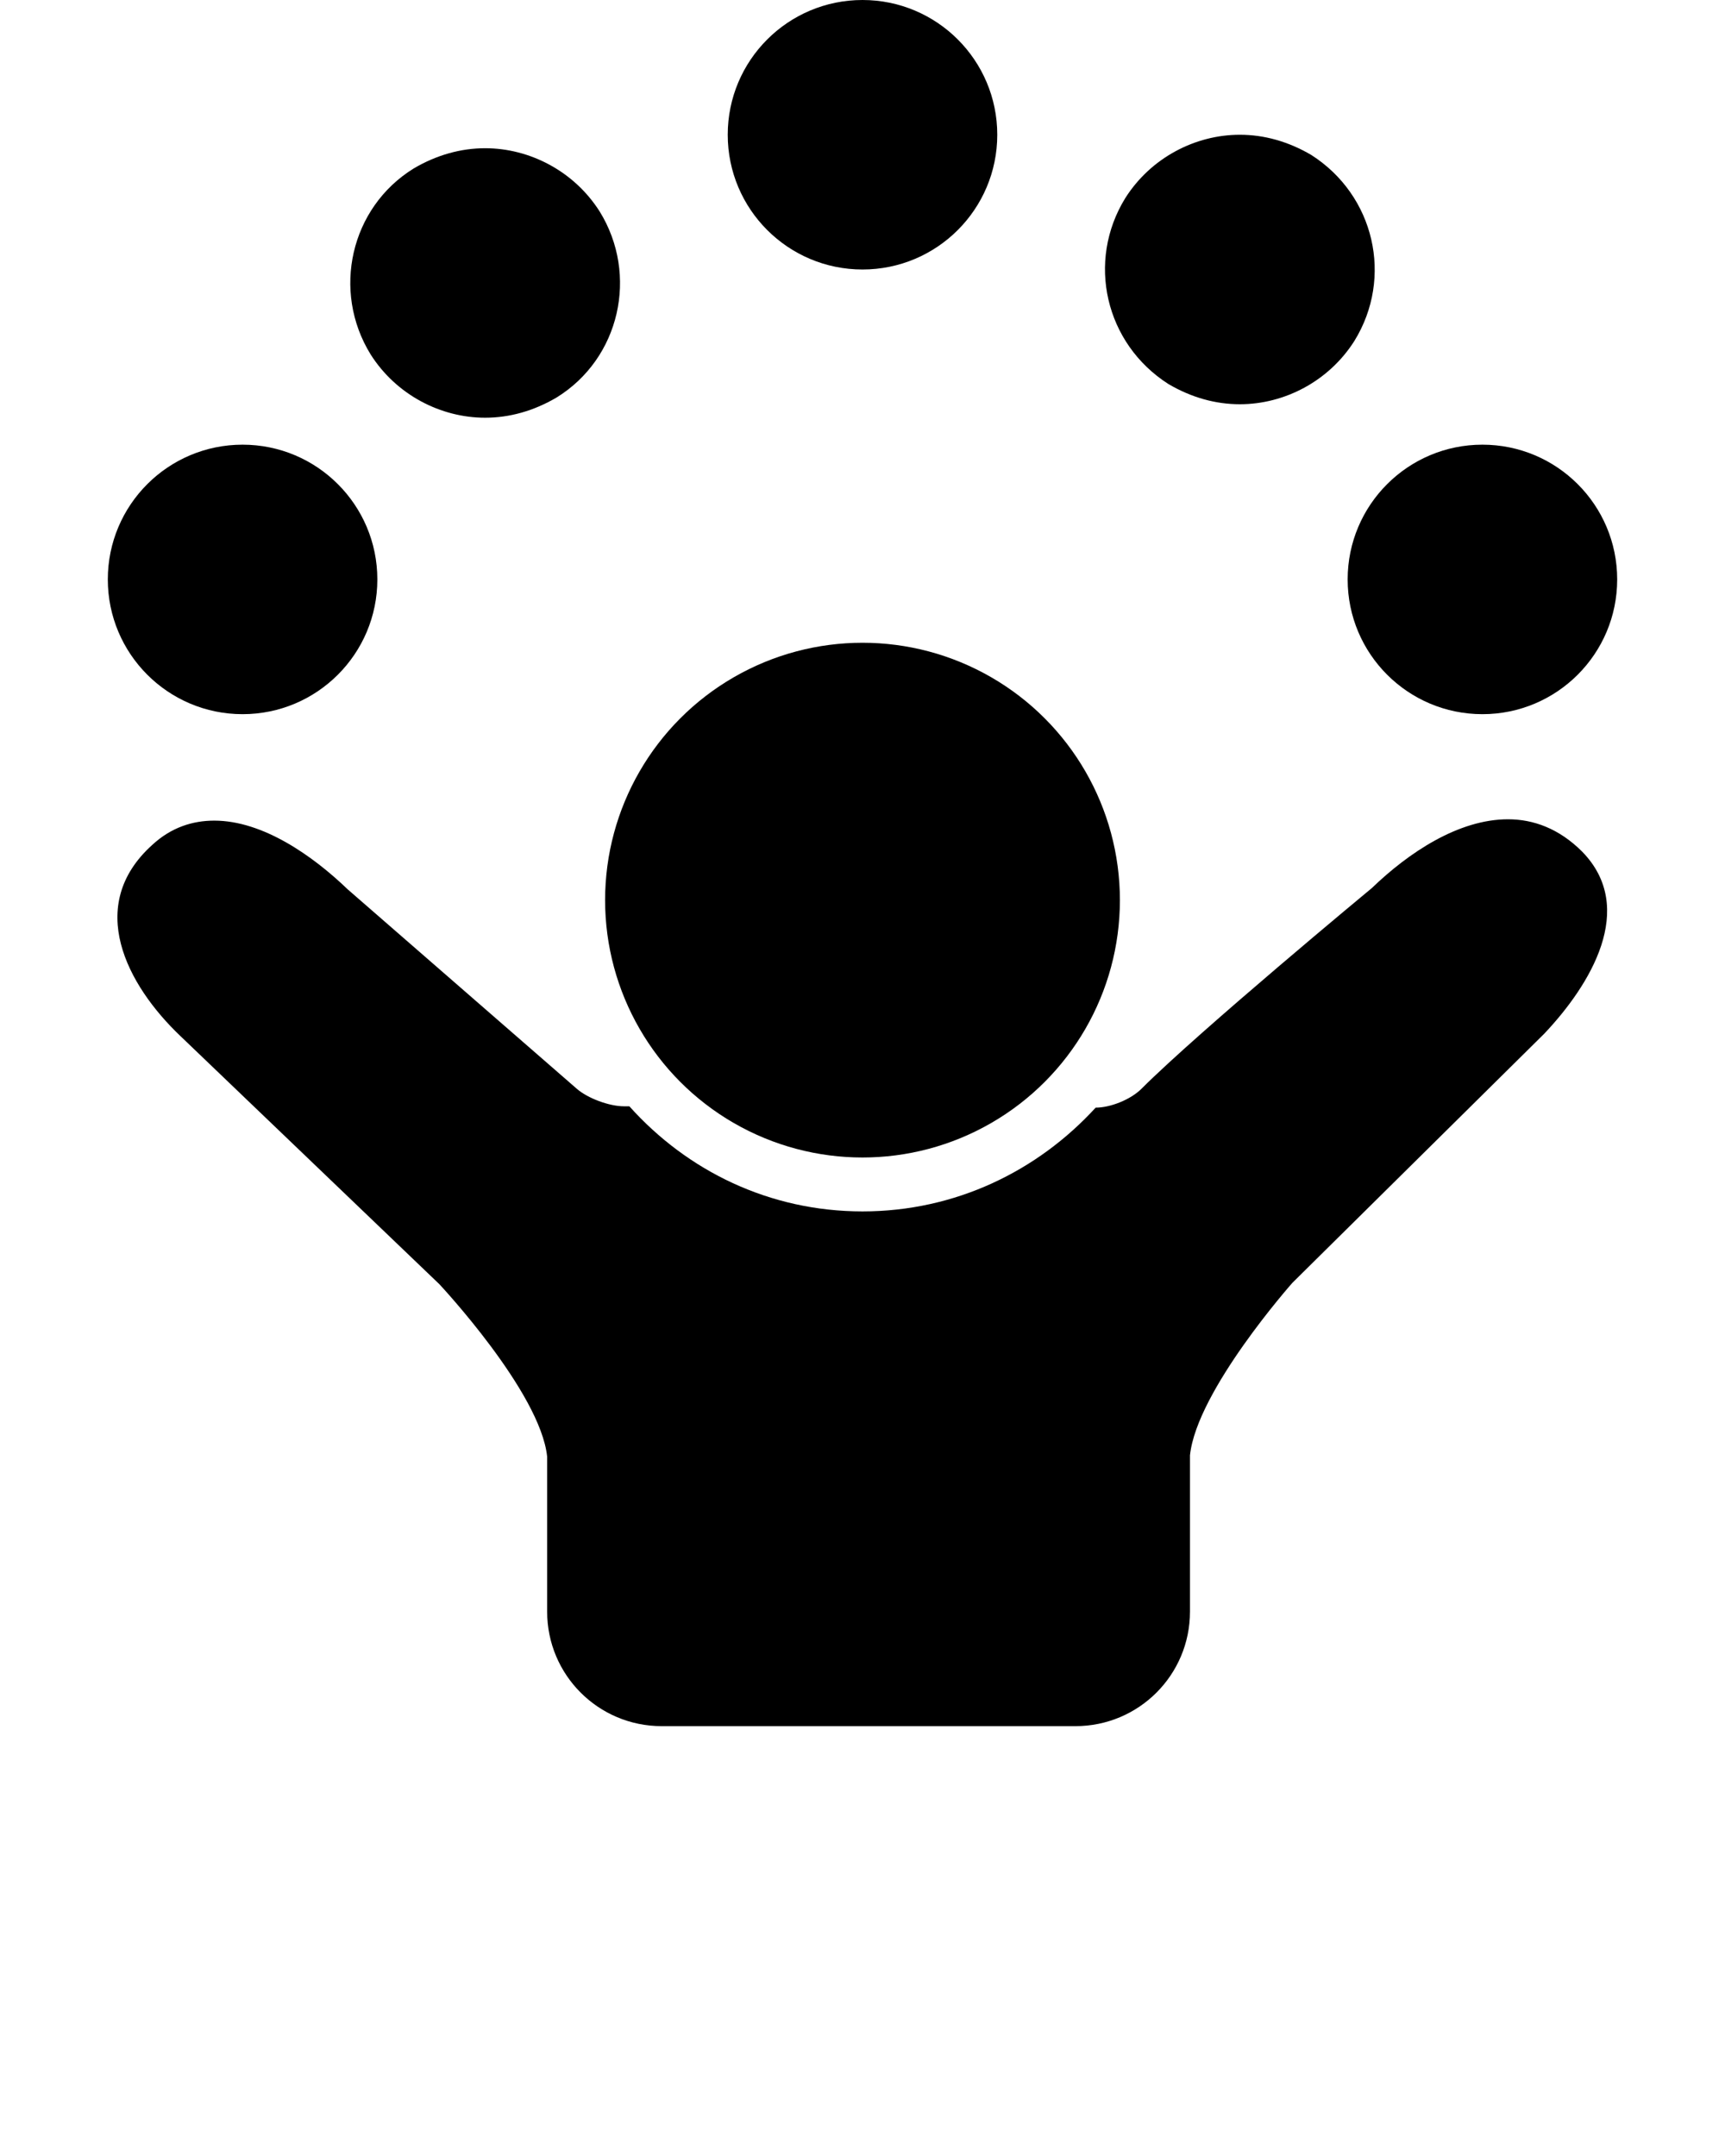
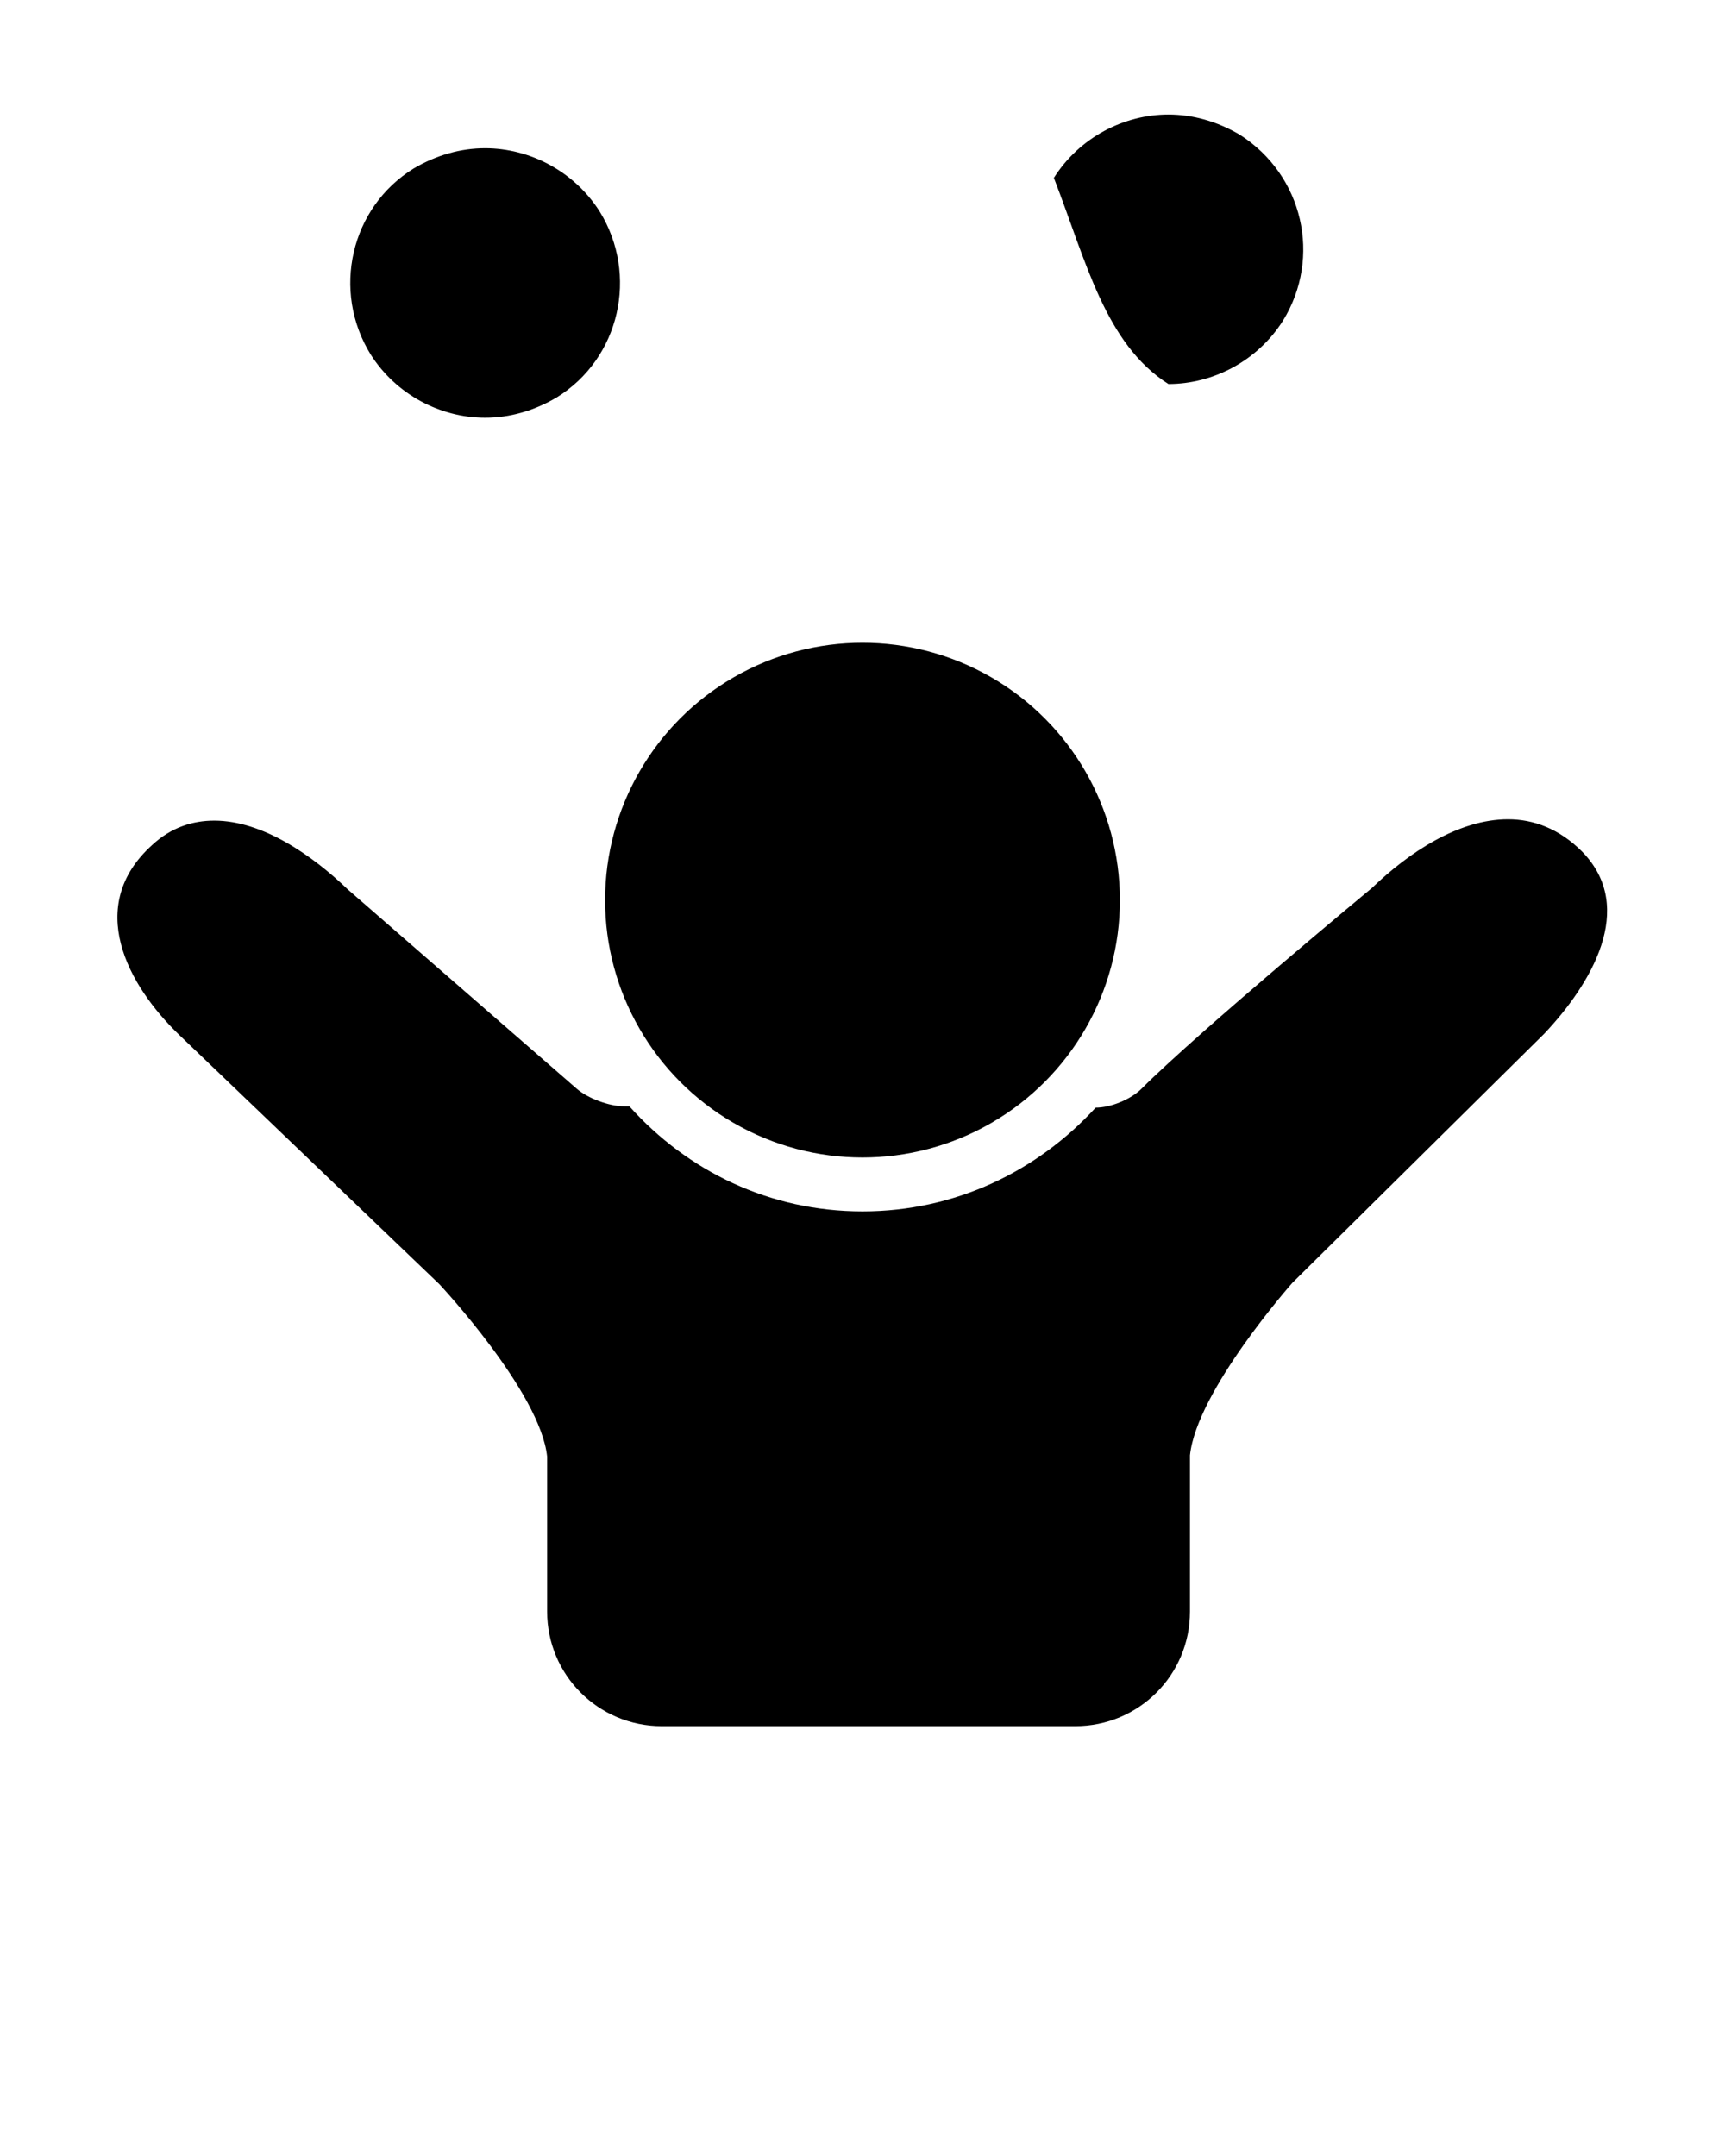
<svg xmlns="http://www.w3.org/2000/svg" version="1.1" id="Layer_1" x="0px" y="0px" viewBox="0 0 128 160" style="enable-background:new 0 0 128 160;" xml:space="preserve">
  <path d="M117.4,63.2c-1.7-1.7-3.6-2.4-5.5-2.4c-3.7,0-7.4,2.5-10.1,5.1c0,0-12.8,10.6-17.1,14.9c-0.8,0.8-2.3,1.4-3.4,1.4  C77,86.9,70.9,89.9,64,89.9s-13-3-17.3-7.8h-0.4c-1.1,0-2.7-0.6-3.5-1.3L25.8,66c-2.6-2.5-6.3-5.1-9.9-5.1c-1.6,0-3.2,0.5-4.6,1.8  c-5,4.5-1.9,10.4,2.1,14.2c0.1,0.1,19.2,18.4,19.2,18.4s7.5,8,8,12.8v11.5c0,4.7,3.8,8.5,8.5,8.5h30.7c4.7,0,8.5-3.8,8.5-8.5V108  c0.5-4.8,7.6-12.8,7.6-12.8l18.7-18.5C118,73.1,121.5,67.4,117.4,63.2z" />
  <circle cx="64" cy="66.8" r="19.1" />
-   <circle cx="18" cy="43" r="10" />
-   <circle cx="64" cy="10" r="10" />
  <path d="M36,11c-1.8,0-3.6,0.5-5.3,1.5c-4.7,2.9-6.1,9.1-3.2,13.8c1.9,3,5.2,4.7,8.5,4.7c1.8,0,3.6-0.5,5.3-1.5  c4.7-2.9,6.1-9.1,3.2-13.8C42.6,12.7,39.3,11,36,11z" />
-   <path d="M86.7,28.5c1.7,1,3.5,1.5,5.3,1.5c3.3,0,6.6-1.7,8.5-4.7c2.9-4.7,1.5-10.8-3.2-13.8c-1.7-1-3.5-1.5-5.3-1.5  c-3.3,0-6.6,1.7-8.5,4.7C80.6,19.4,82,25.5,86.7,28.5z" />
-   <circle cx="110" cy="43" r="10" />
+   <path d="M86.7,28.5c3.3,0,6.6-1.7,8.5-4.7c2.9-4.7,1.5-10.8-3.2-13.8c-1.7-1-3.5-1.5-5.3-1.5  c-3.3,0-6.6,1.7-8.5,4.7C80.6,19.4,82,25.5,86.7,28.5z" />
</svg>